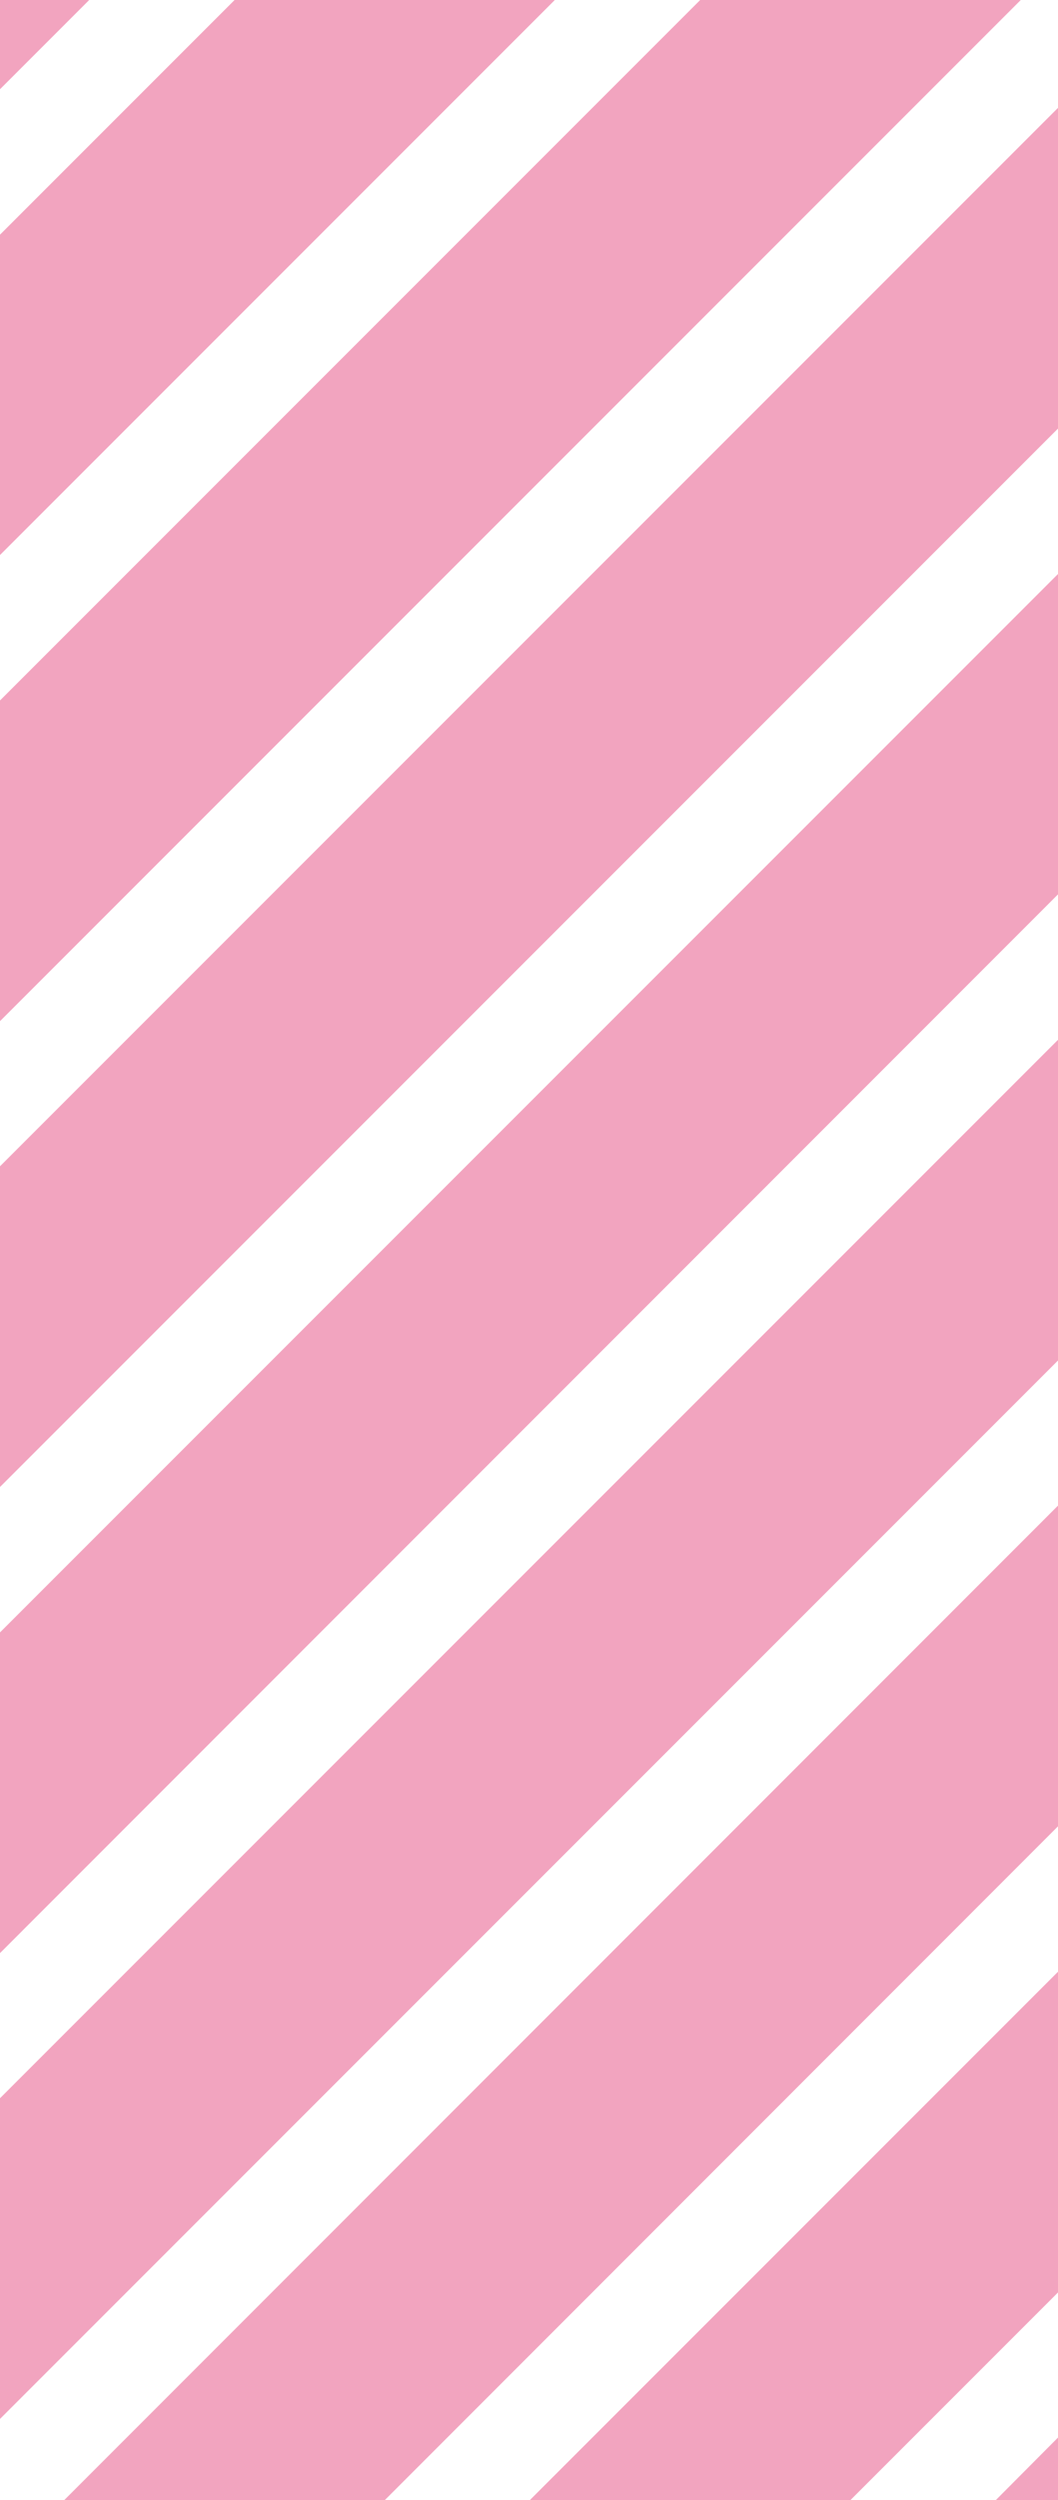
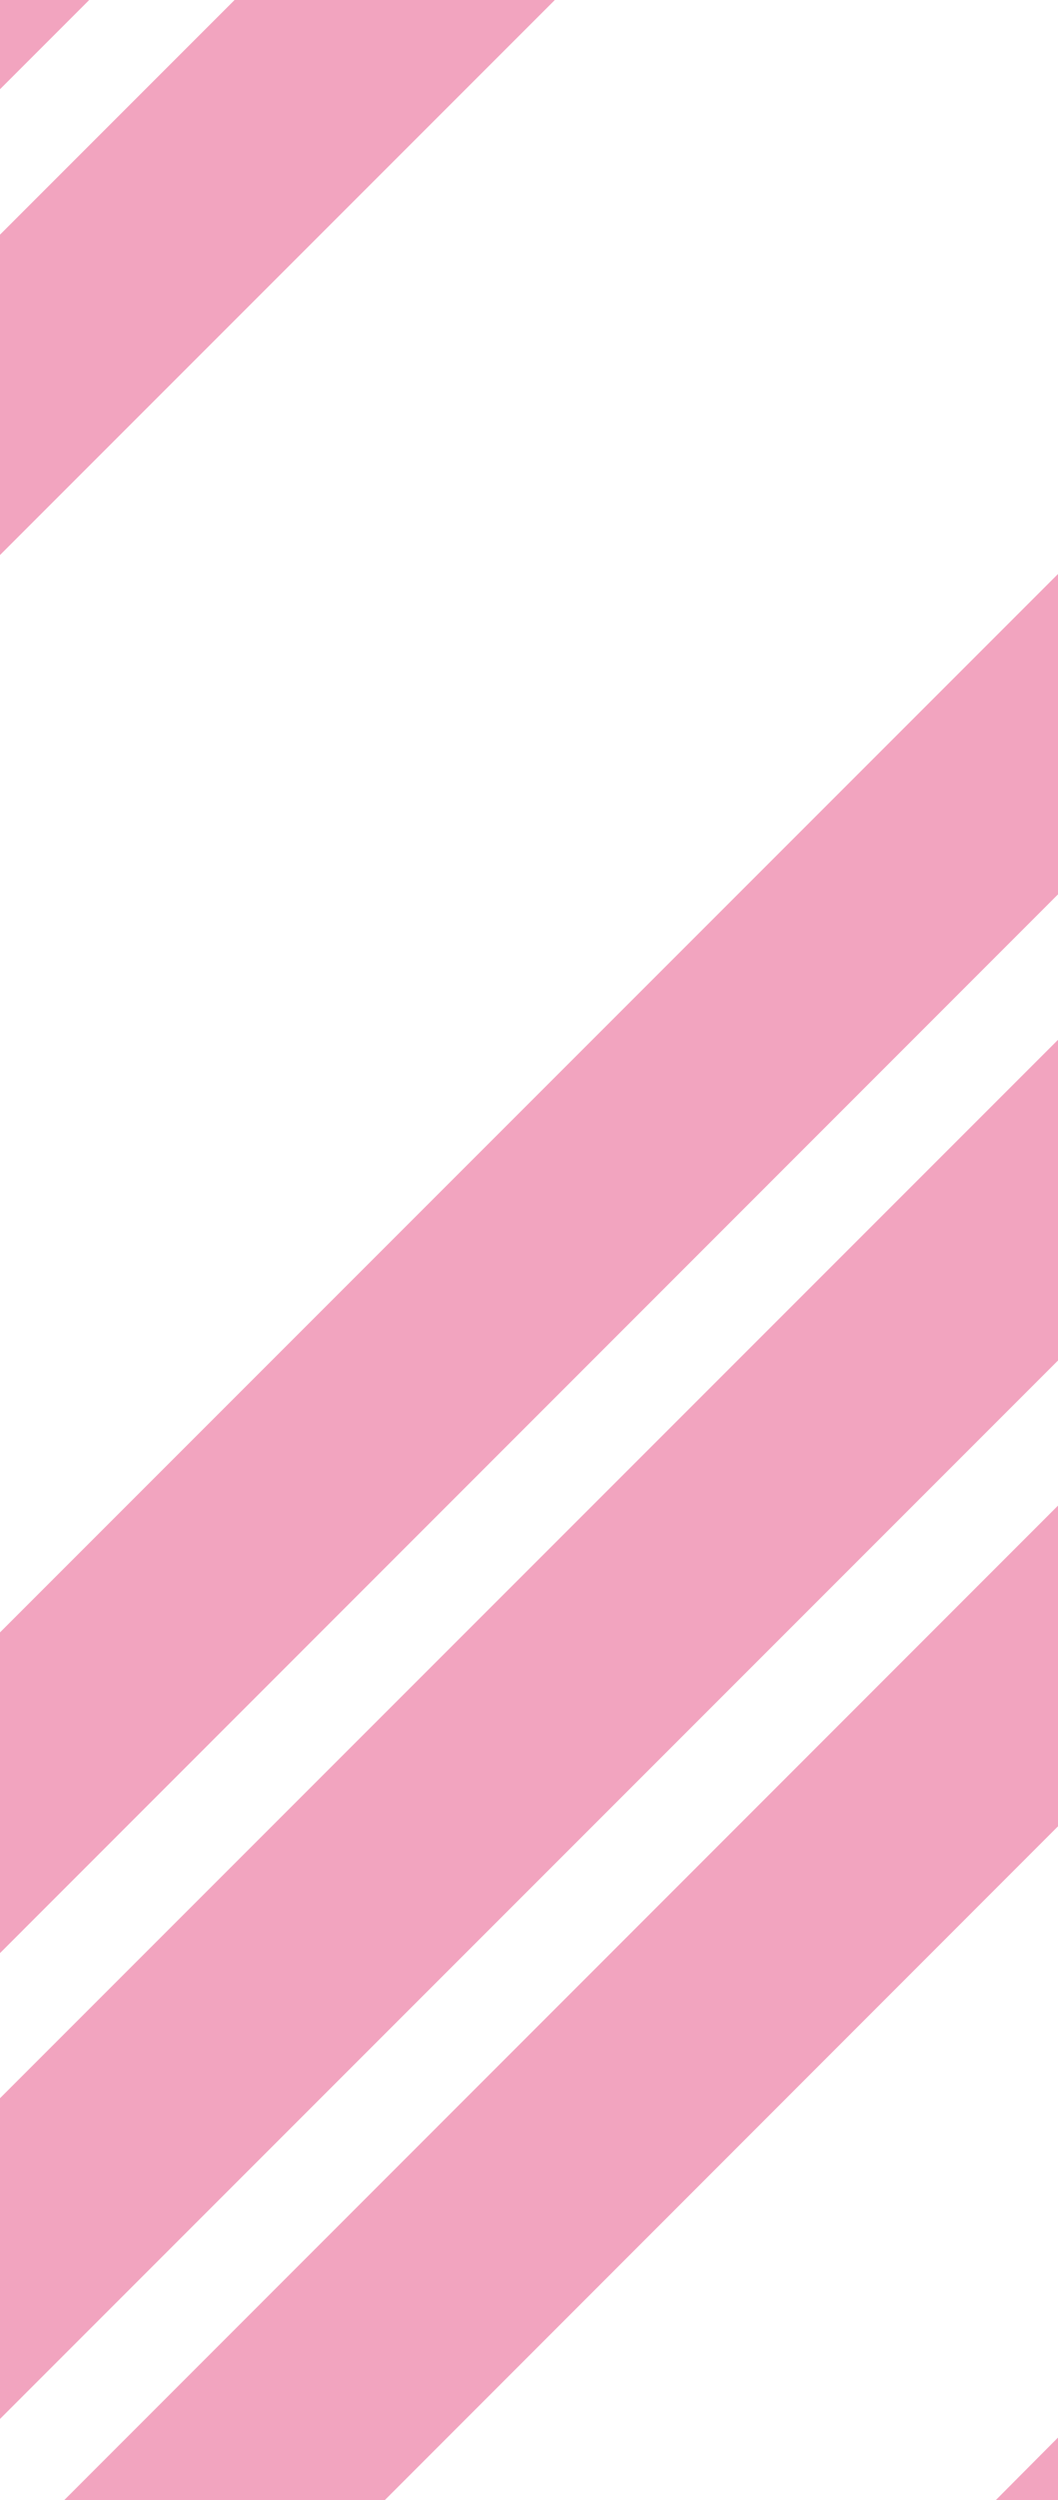
<svg xmlns="http://www.w3.org/2000/svg" viewBox="0 0 329.7 778.8">
  <defs>
    <style>      .cls-1 {        fill: #f2a4bf;      }    </style>
  </defs>
  <g>
    <g id="Ebene_1">
      <polygon class="cls-1" points="0 753.5 329.7 423.8 329.7 323.9 0 653.6 0 753.5" />
      <polygon class="cls-1" points="119.9 778.8 329.7 568.9 329.7 469 20 778.8 119.9 778.8" />
      <polygon class="cls-1" points="0 0 0 27.8 27.8 0 0 0" />
      <polygon class="cls-1" points="0 608.4 329.7 278.6 329.7 178.8 0 508.5 0 608.4" />
-       <polygon class="cls-1" points="0 218.2 0 318.1 318.1 0 218.2 0 0 218.2" />
      <polygon class="cls-1" points="73.1 0 0 73.1 0 172.9 172.9 0 73.1 0" />
-       <polygon class="cls-1" points="0 463.2 329.7 133.5 329.7 33.6 0 363.3 0 463.2" />
      <polygon class="cls-1" points="329.7 778.8 329.7 759.3 310.3 778.8 329.7 778.8" />
-       <polygon class="cls-1" points="265 778.8 329.7 714.1 329.7 614.2 165.1 778.8 265 778.8" />
    </g>
  </g>
</svg>